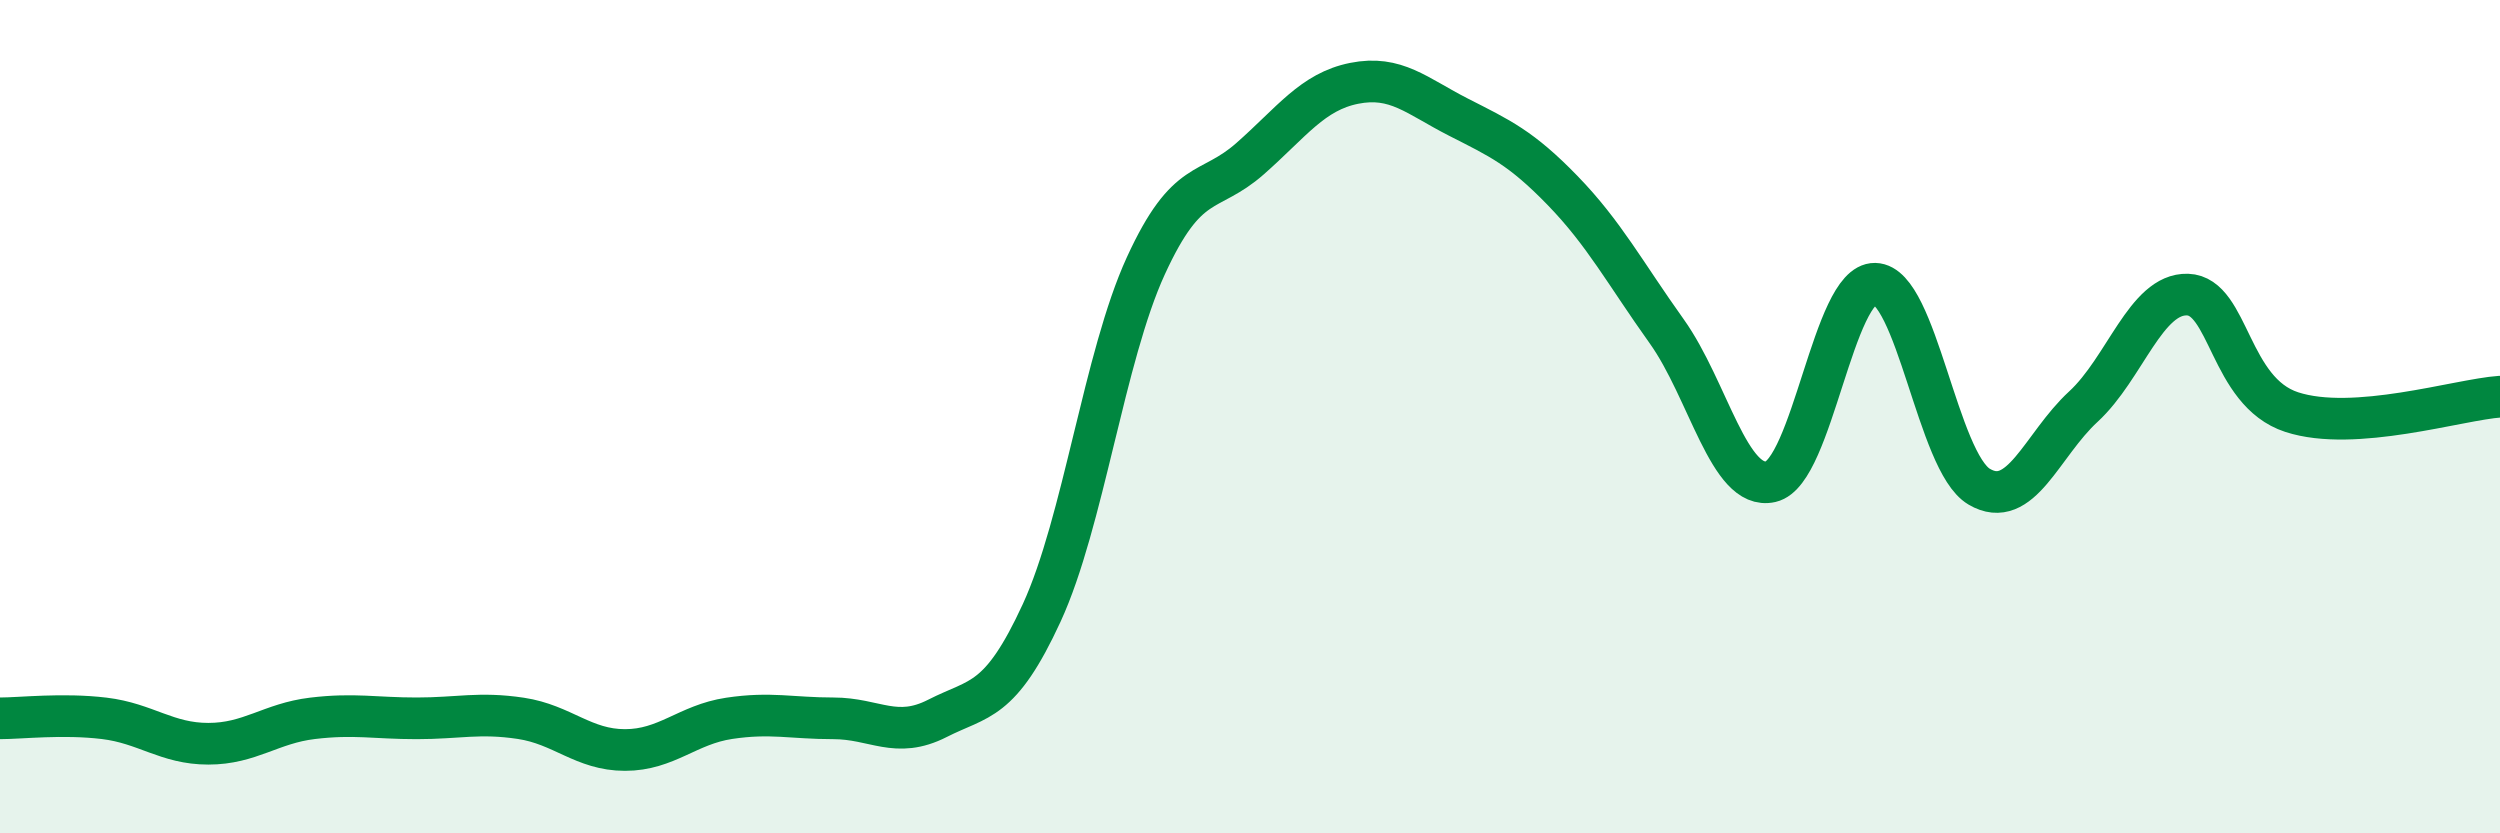
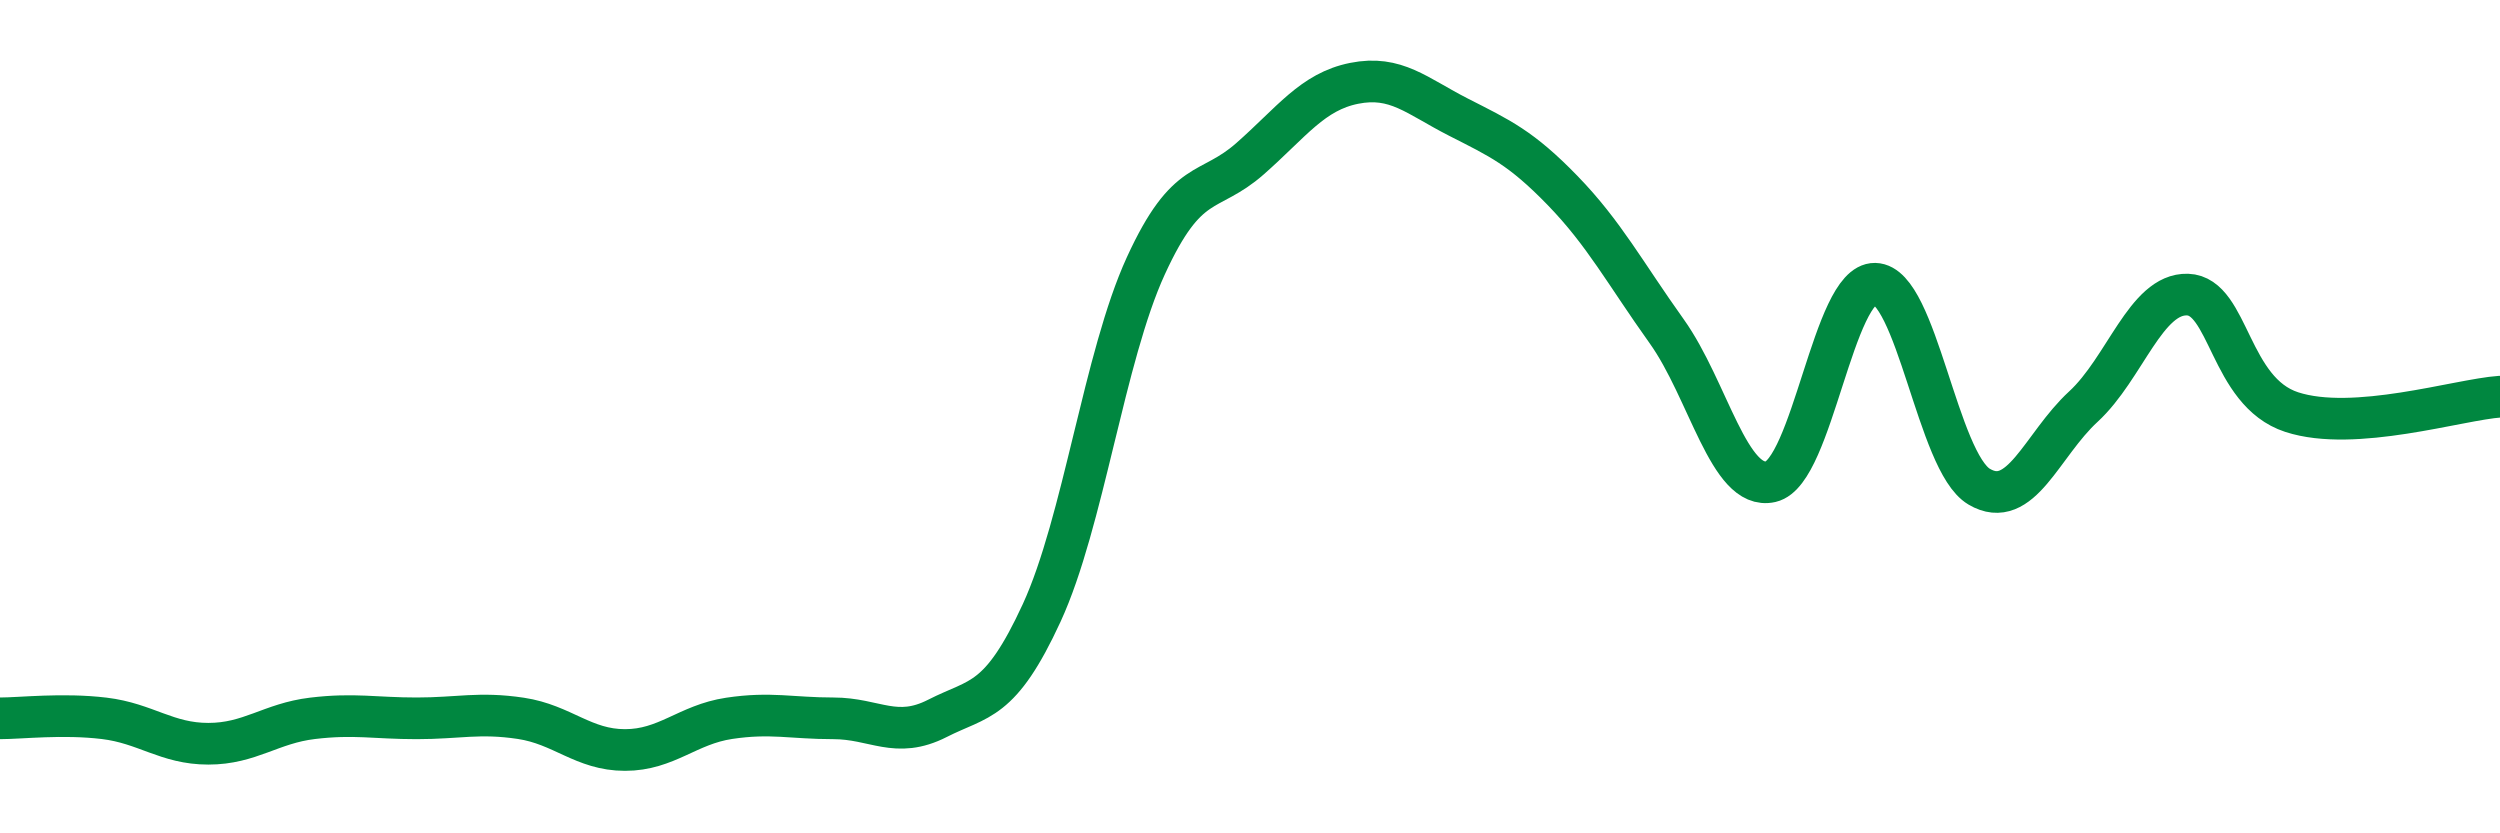
<svg xmlns="http://www.w3.org/2000/svg" width="60" height="20" viewBox="0 0 60 20">
-   <path d="M 0,17.24 C 0.5,17.24 1.5,17.12 2.5,17.24 C 3.5,17.36 4,17.85 5,17.85 C 6,17.85 6.5,17.36 7.5,17.24 C 8.5,17.12 9,17.24 10,17.24 C 11,17.24 11.5,17.09 12.5,17.24 C 13.5,17.39 14,18 15,18 C 16,18 16.5,17.39 17.5,17.24 C 18.5,17.09 19,17.24 20,17.24 C 21,17.24 21.5,17.75 22.5,17.24 C 23.5,16.73 24,16.88 25,14.71 C 26,12.54 26.5,8.56 27.5,6.38 C 28.5,4.2 29,4.69 30,3.81 C 31,2.93 31.5,2.2 32.5,2 C 33.5,1.8 34,2.3 35,2.81 C 36,3.32 36.5,3.54 37.5,4.57 C 38.5,5.6 39,6.55 40,7.95 C 41,9.35 41.5,11.79 42.5,11.56 C 43.5,11.33 44,6.79 45,6.81 C 46,6.83 46.5,11.09 47.5,11.68 C 48.5,12.27 49,10.68 50,9.76 C 51,8.84 51.5,7.04 52.5,7.07 C 53.5,7.1 53.5,9.4 55,9.89 C 56.5,10.38 59,9.59 60,9.52L60 20L0 20Z" fill="#008740" opacity="0.1" stroke-linecap="round" stroke-linejoin="round" />
  <path d="M 0,17.24 C 0.5,17.24 1.5,17.12 2.5,17.24 C 3.5,17.36 4,17.85 5,17.85 C 6,17.85 6.5,17.36 7.5,17.24 C 8.5,17.12 9,17.24 10,17.24 C 11,17.24 11.5,17.09 12.5,17.24 C 13.5,17.39 14,18 15,18 C 16,18 16.5,17.39 17.5,17.24 C 18.5,17.09 19,17.24 20,17.24 C 21,17.24 21.5,17.75 22.5,17.24 C 23.5,16.73 24,16.88 25,14.71 C 26,12.54 26.5,8.56 27.5,6.38 C 28.5,4.2 29,4.69 30,3.81 C 31,2.93 31.5,2.2 32.5,2 C 33.5,1.8 34,2.3 35,2.81 C 36,3.32 36.5,3.54 37.5,4.57 C 38.5,5.6 39,6.55 40,7.95 C 41,9.35 41.5,11.79 42.5,11.56 C 43.5,11.33 44,6.79 45,6.81 C 46,6.83 46.5,11.09 47.5,11.68 C 48.5,12.27 49,10.68 50,9.76 C 51,8.84 51.5,7.04 52.5,7.07 C 53.5,7.1 53.5,9.4 55,9.89 C 56.5,10.38 59,9.59 60,9.52" stroke="#008740" stroke-width="1" fill="none" stroke-linecap="round" stroke-linejoin="round" />
</svg>